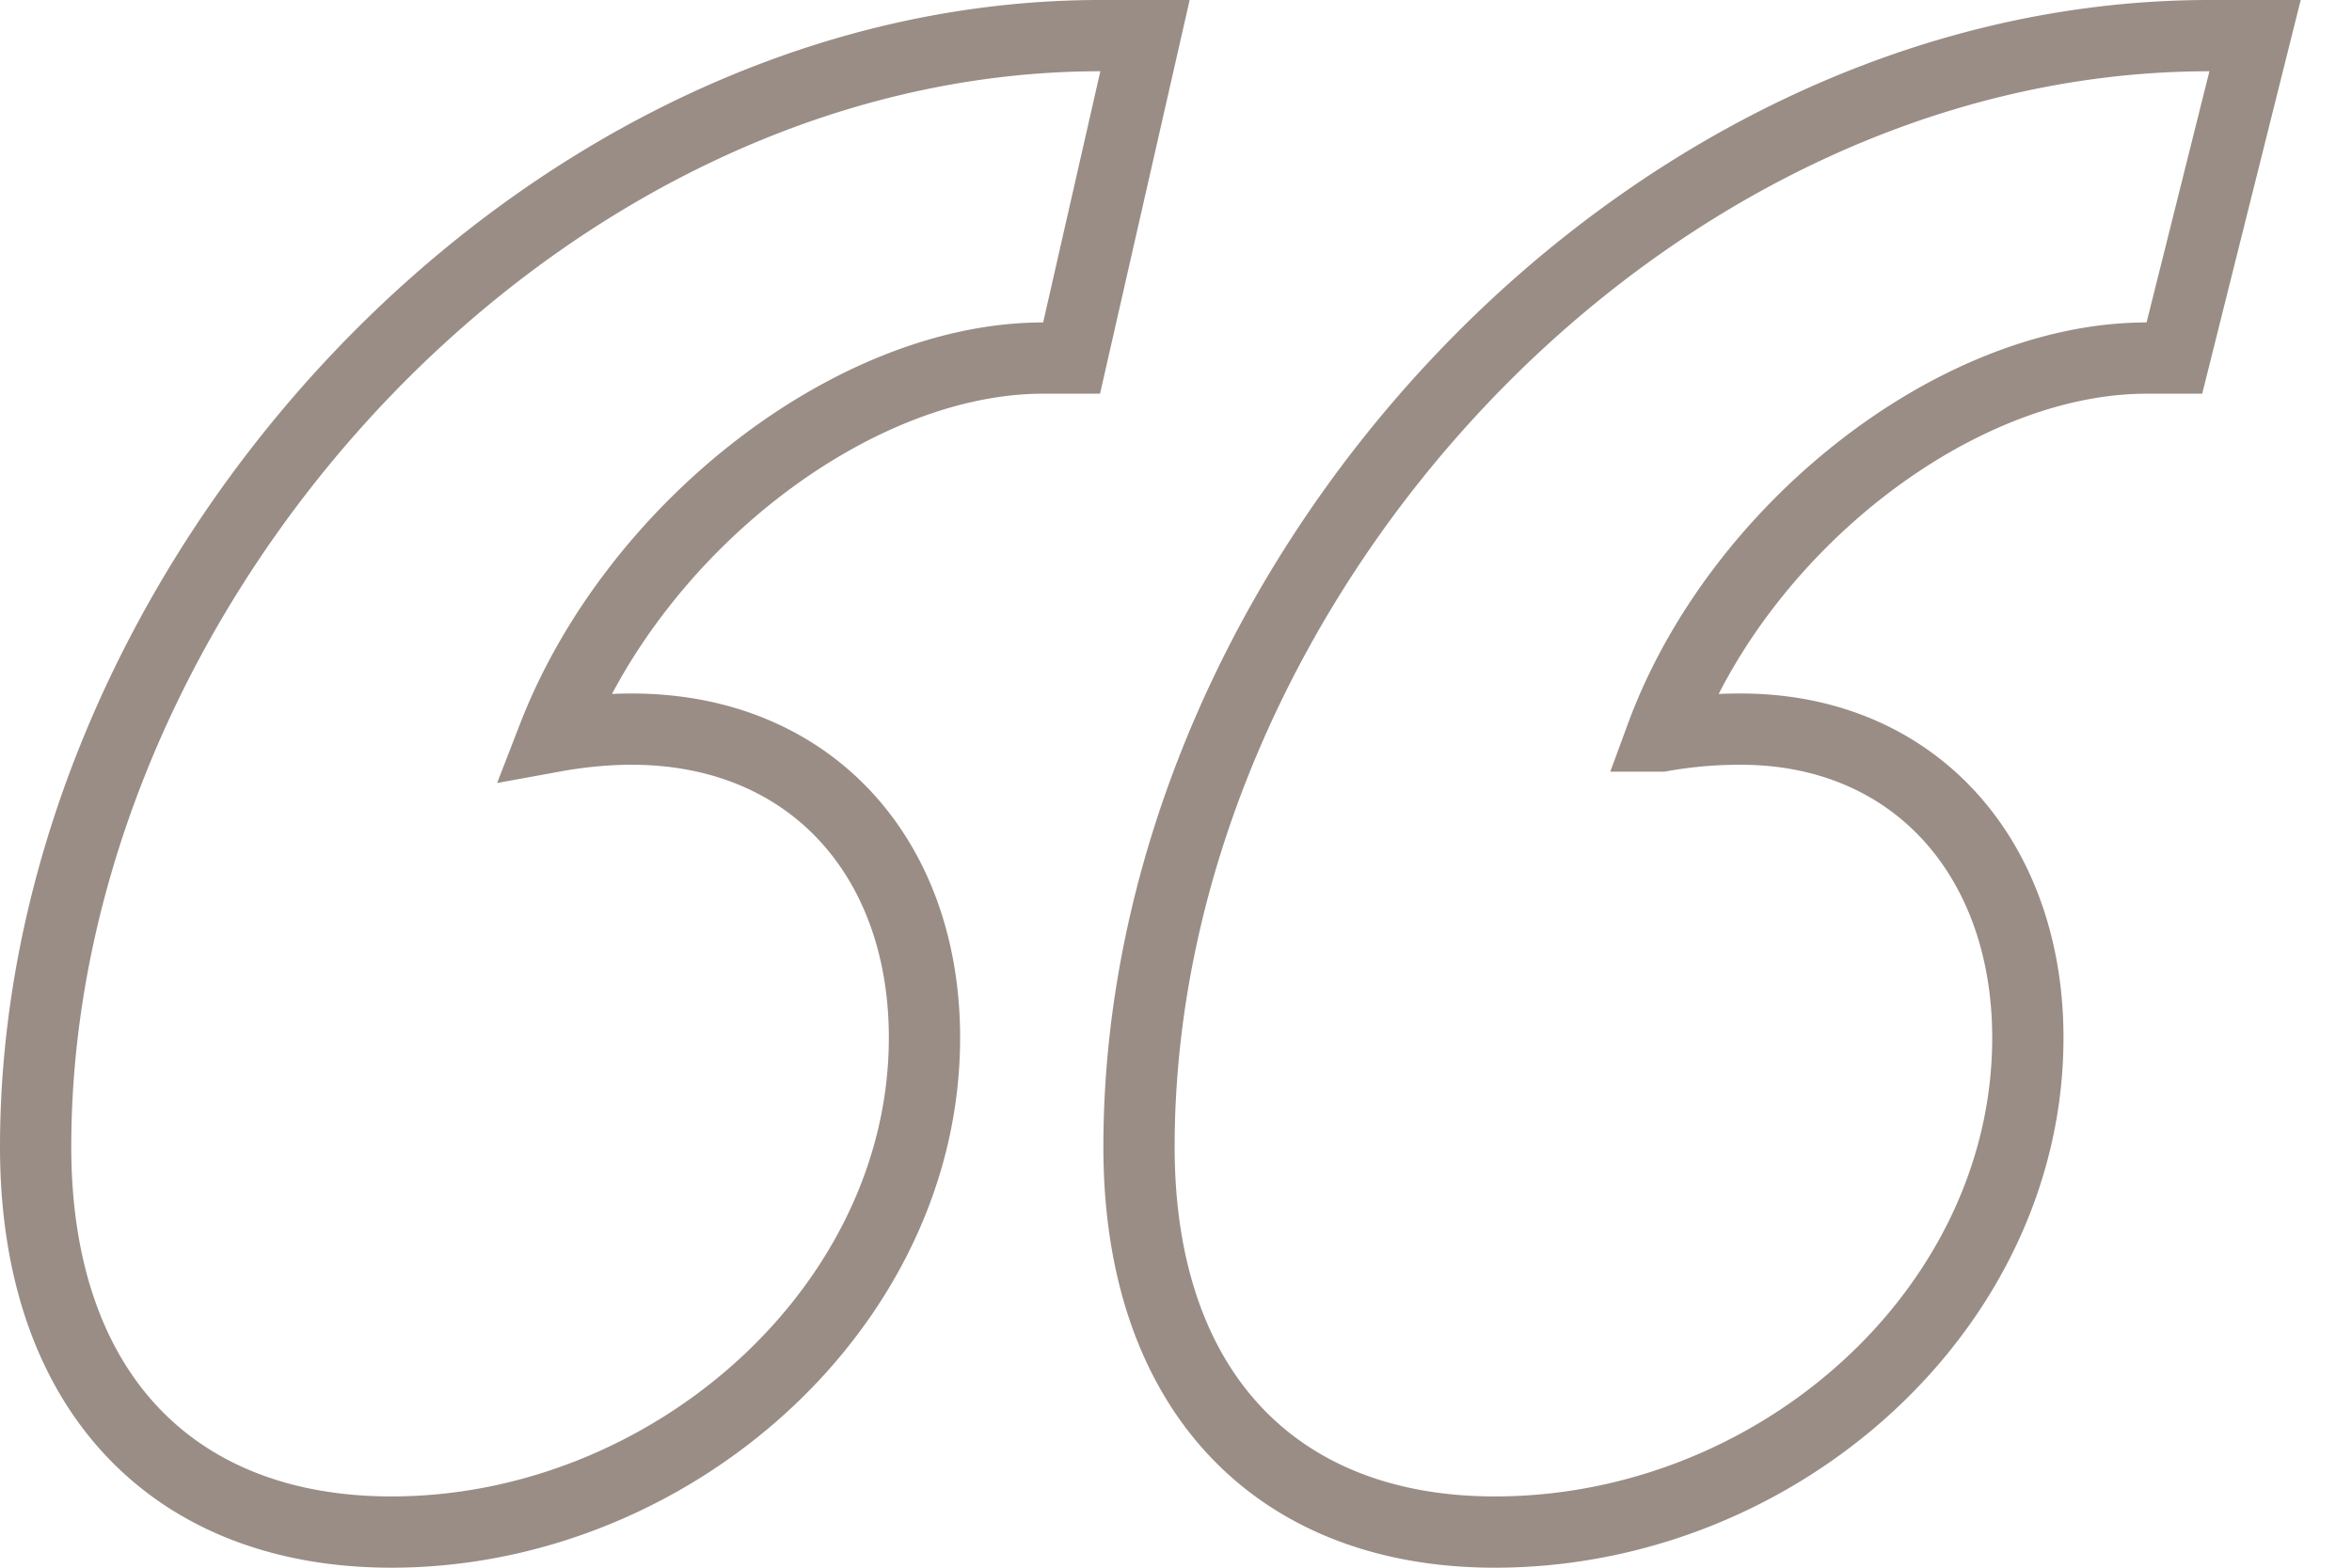
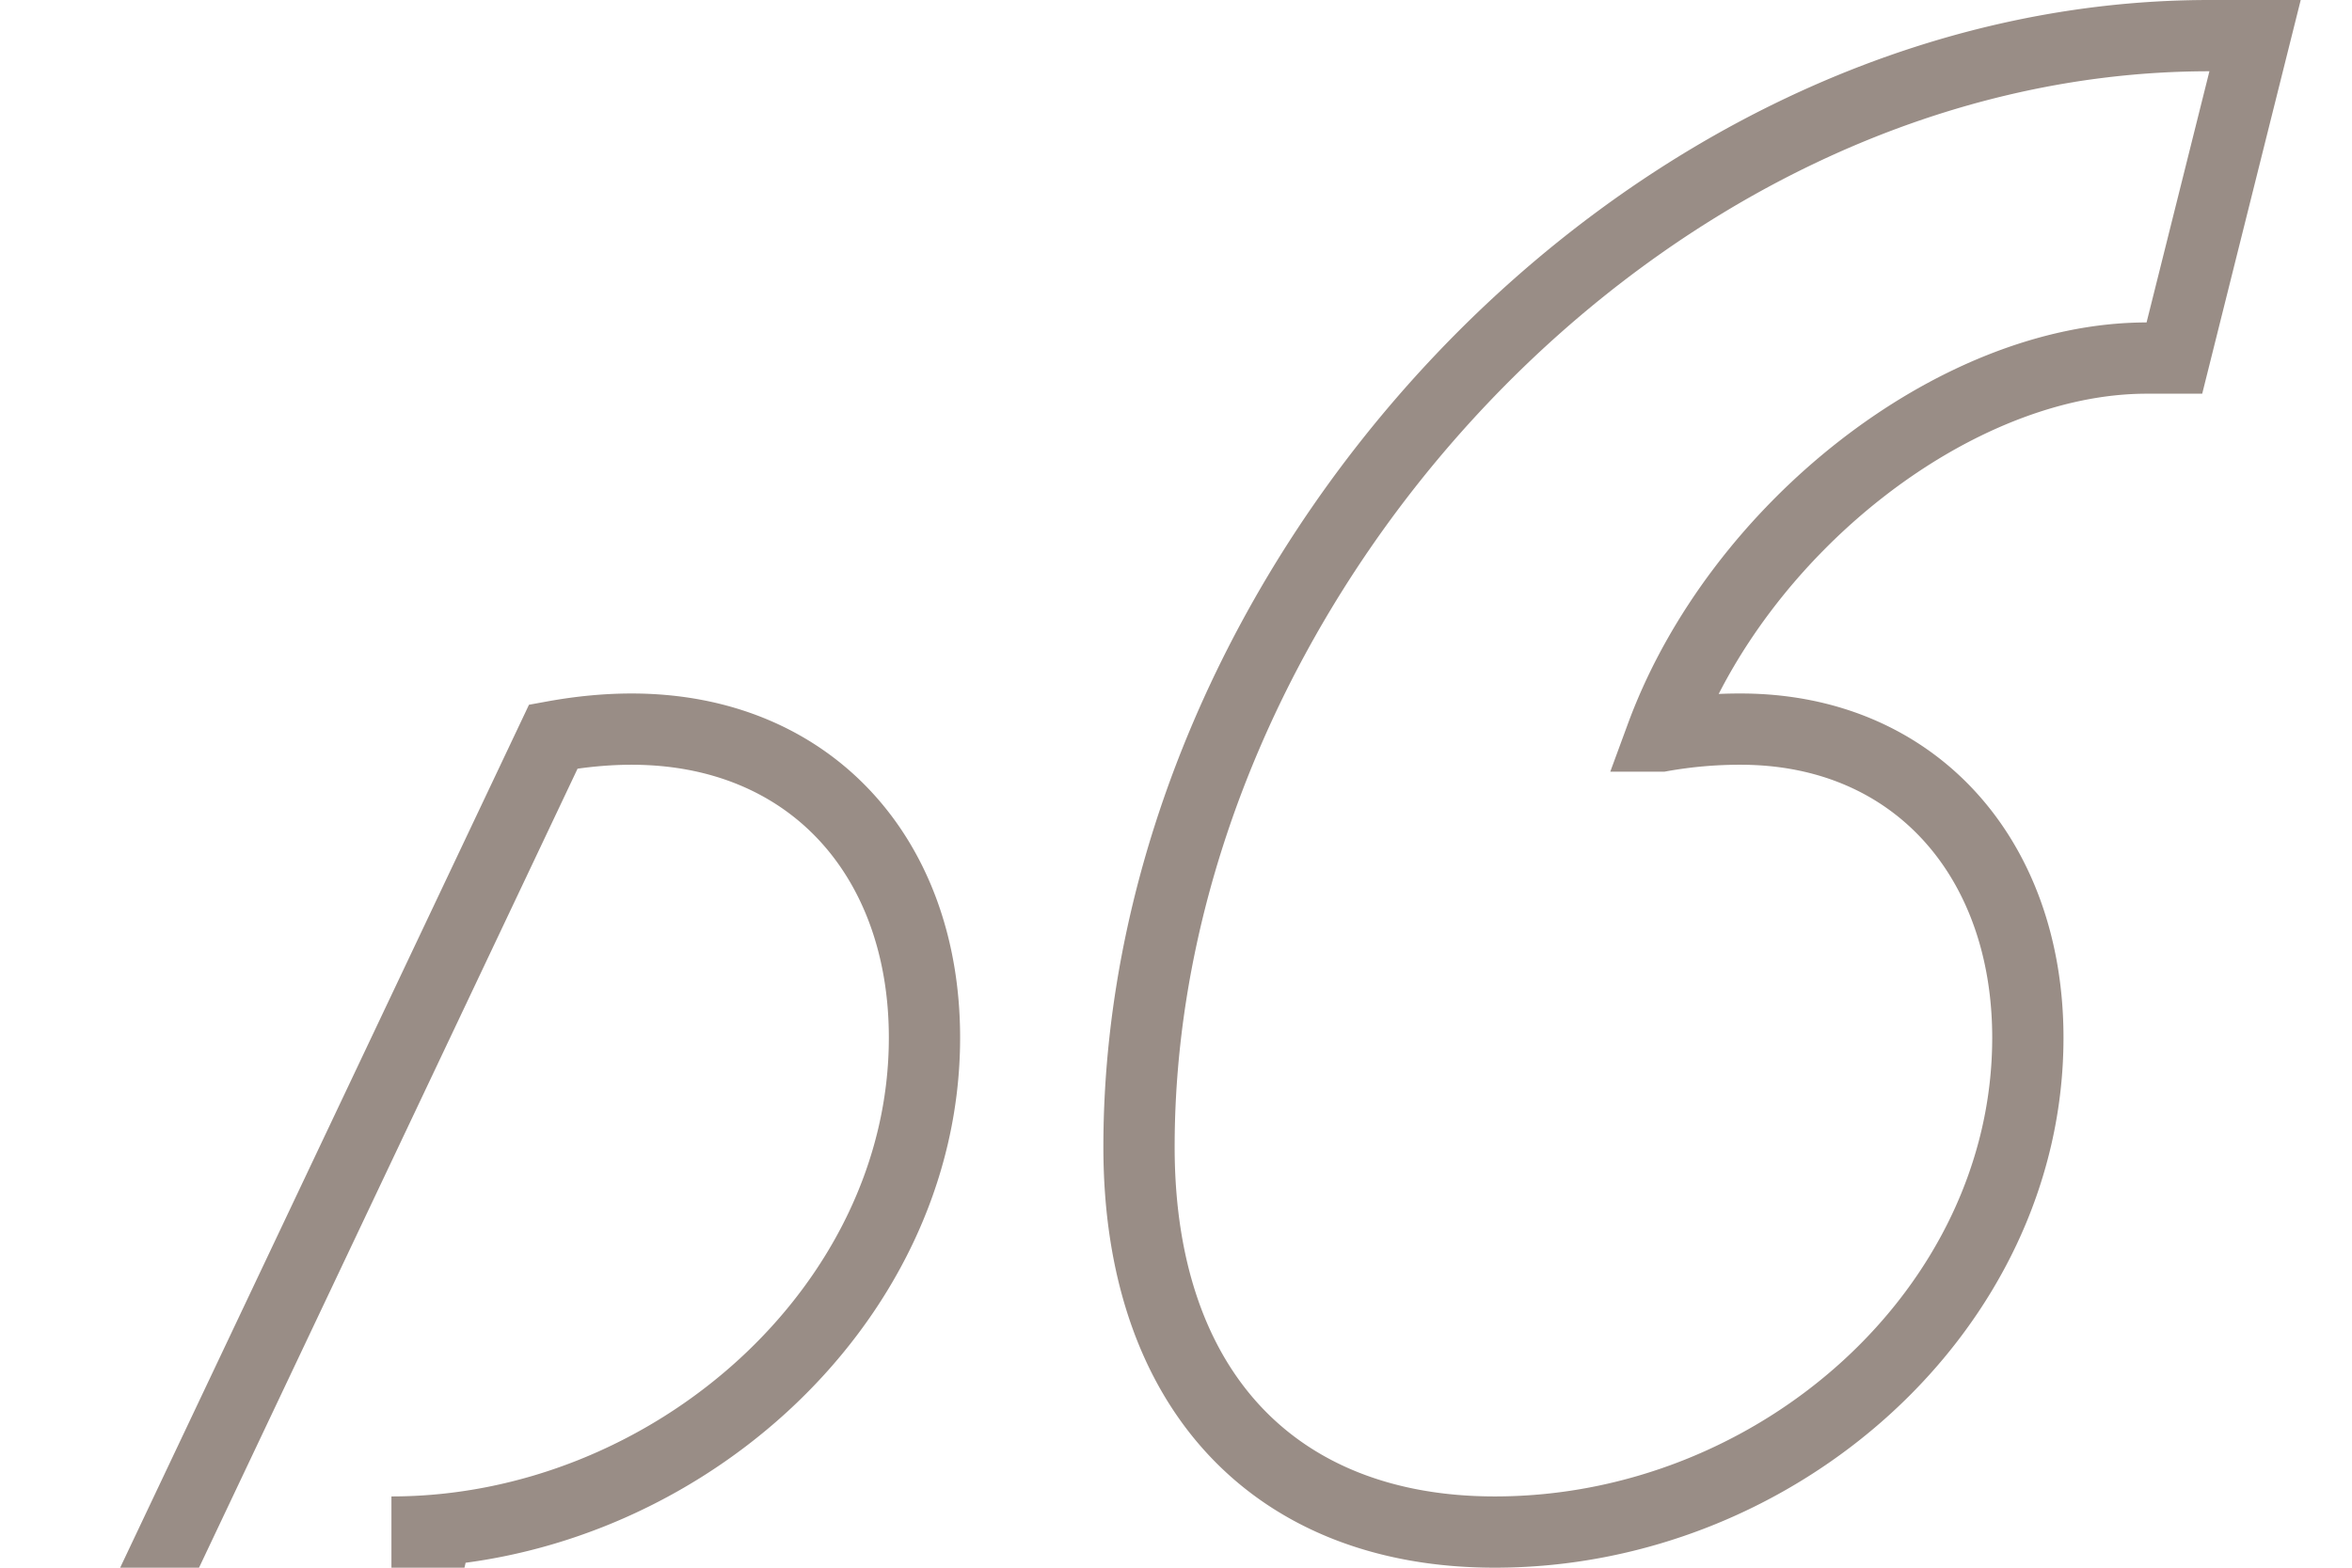
<svg xmlns="http://www.w3.org/2000/svg" width="33" height="22">
-   <path fill="none" fill-rule="nonzero" stroke="#807168" d="M23.31 10.329a6.3 6.3 0 0 1 1.112-.097c2.445 0 4.03 1.816 4.03 4.331 0 3.8-3.502 6.937-7.479 6.937-3.066 0-4.992-1.98-4.992-5.404C15.981 8.203 22.997.5 31 .5h.64l-1.132 4.525h-.39c-2.69 0-5.742 2.406-6.808 5.304zm-15.546.007c.384-.07.754-.104 1.097-.104 2.51 0 4.11 1.803 4.11 4.331 0 3.776-3.555 6.937-7.479 6.937C2.426 21.5.5 19.52.5 16.096.5 8.217 7.501.5 15.439.5h.626l-1.03 4.525h-.399c-2.68 0-5.744 2.4-6.872 5.311z" opacity=".8" />
+   <path fill="none" fill-rule="nonzero" stroke="#807168" d="M23.31 10.329a6.3 6.3 0 0 1 1.112-.097c2.445 0 4.03 1.816 4.03 4.331 0 3.8-3.502 6.937-7.479 6.937-3.066 0-4.992-1.98-4.992-5.404C15.981 8.203 22.997.5 31 .5h.64l-1.132 4.525h-.39c-2.69 0-5.742 2.406-6.808 5.304zm-15.546.007c.384-.07.754-.104 1.097-.104 2.51 0 4.11 1.803 4.11 4.331 0 3.776-3.555 6.937-7.479 6.937h.626l-1.03 4.525h-.399c-2.68 0-5.744 2.4-6.872 5.311z" opacity=".8" />
</svg>